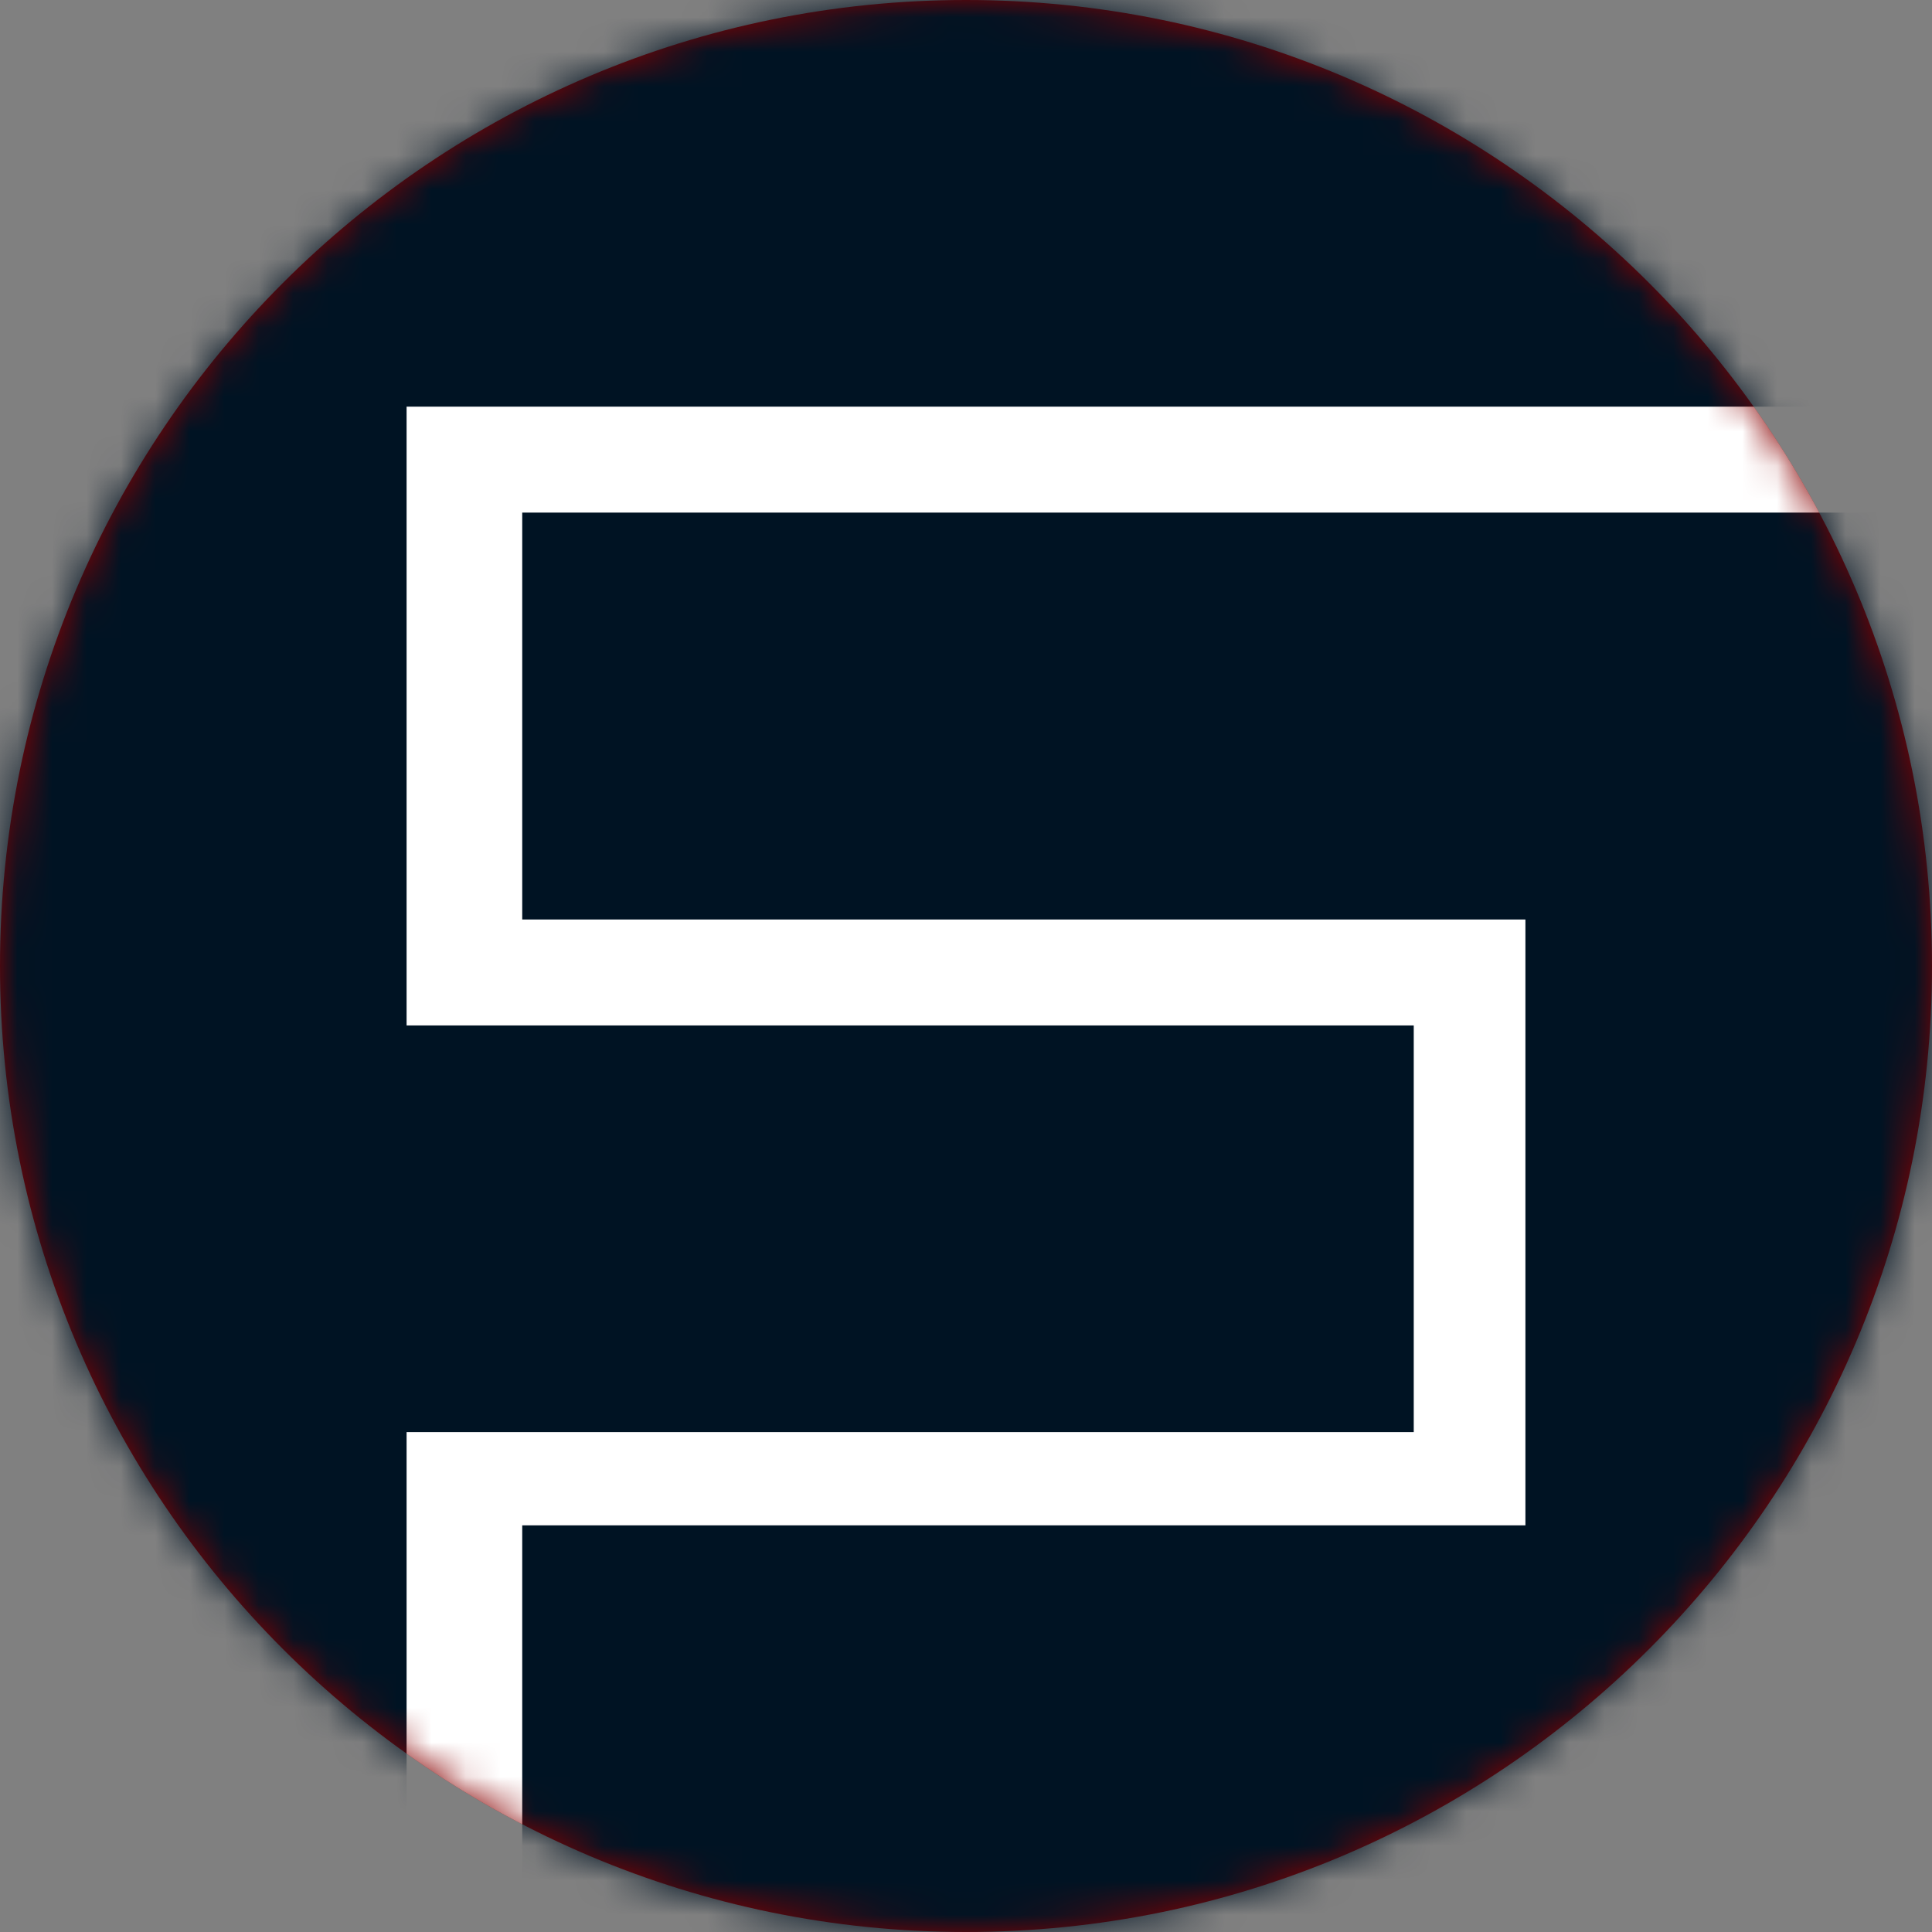
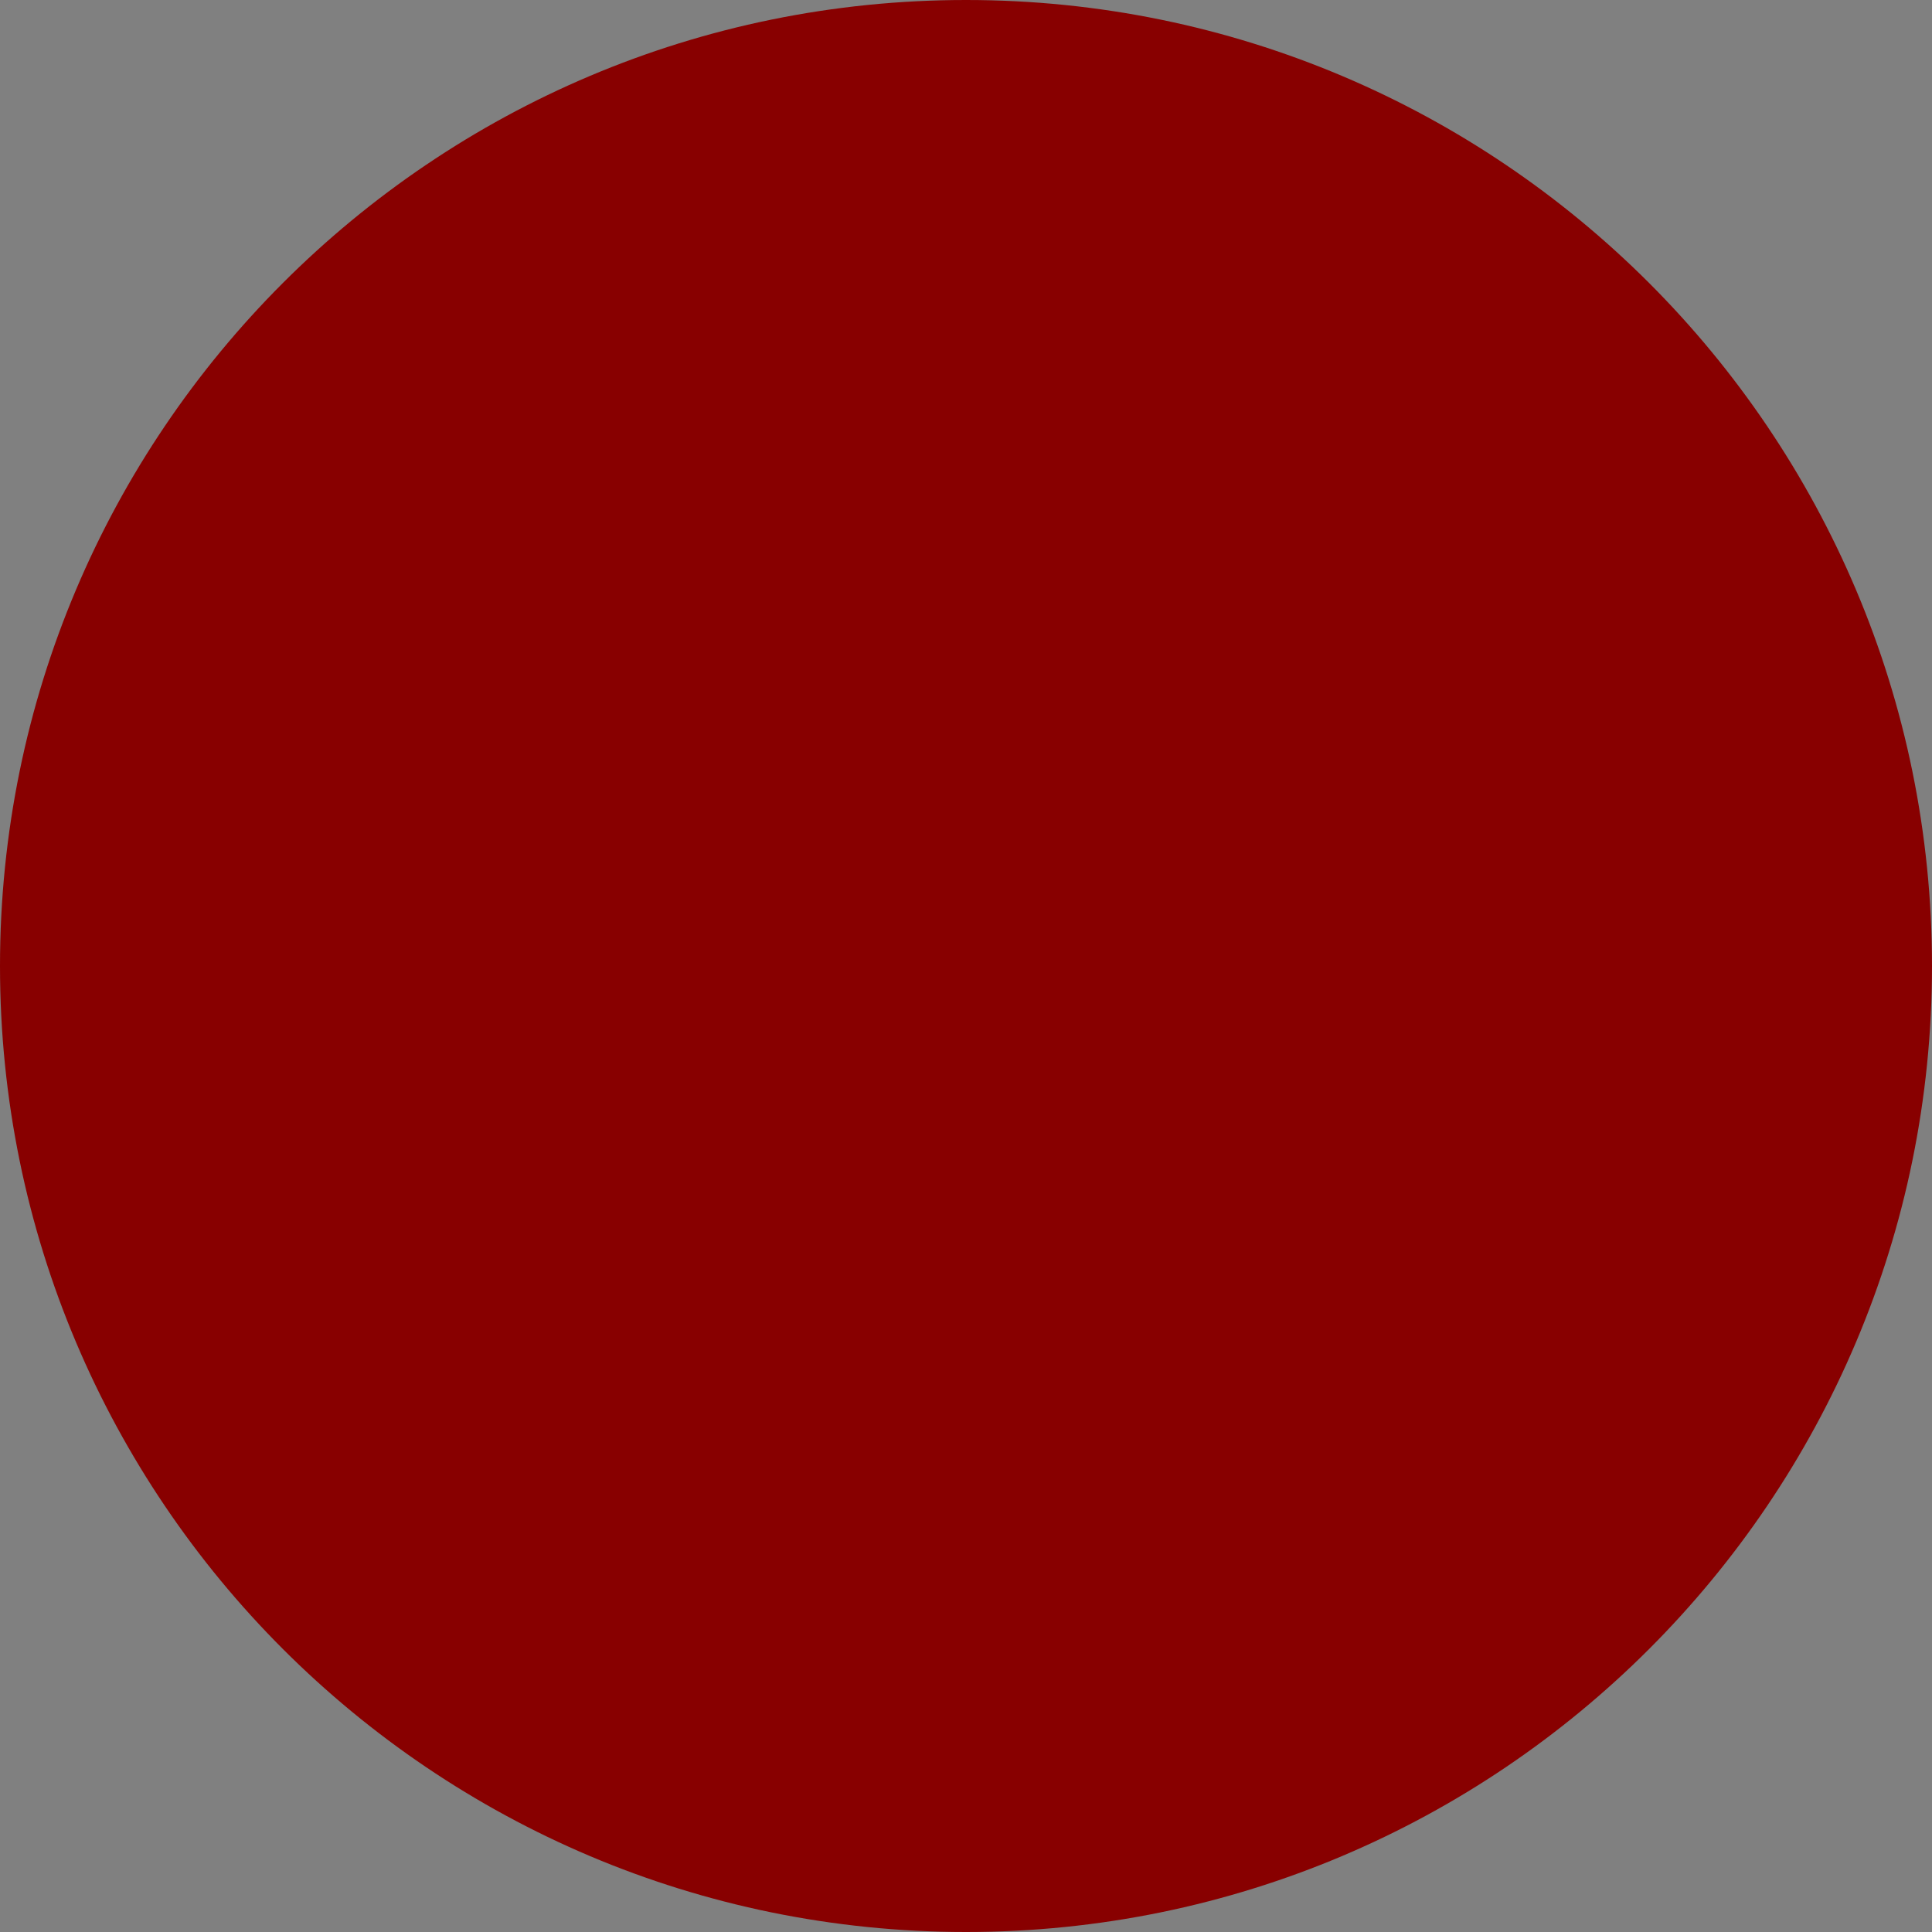
<svg xmlns="http://www.w3.org/2000/svg" width="56" height="56" viewBox="0 0 56 56" fill="none">
  <rect x="0" y="0" width="56" height="56" fill="#808080" stroke="none" />
  <path d="M56 28C56 43.464 43.464 56 28 56C12.536 56 0 43.464 0 28C0 12.536 12.536 0 28 0C43.464 0 56 12.536 56 28Z" fill="#880000" />
  <g clip-path="url(#clip0_279_1431)">
    <mask id="mask0_279_1431" style="mask-type:luminance" maskUnits="userSpaceOnUse" x="0" y="0" width="56" height="56">
-       <path d="M56 28C56 12.536 43.464 0 28 0C12.536 0 0 12.536 0 28C0 43.464 12.536 56 28 56C43.464 56 56 43.464 56 28Z" fill="white" />
-     </mask>
+       </mask>
    <g mask="url(#mask0_279_1431)">
      <path d="M56 28C56 12.536 43.464 0 28 0C12.536 0 0 12.536 0 28C0 43.464 12.536 56 28 56C43.464 56 56 43.464 56 28Z" fill="white" />
      <path d="M15.137 26.652H44.215V44.213H15.137V56H56V14.858H15.137V26.652Z" fill="#001323" />
      <path d="M0 0V56H11.785V41.51H40.978V29.723H11.785V11.787H56V0H0Z" fill="#001323" />
      <path d="M-0.5 -0.5H56.5V56.5H-0.5V-0.5Z" stroke="white" />
    </g>
  </g>
  <defs>
    <clipPath id="clip0_279_1431">
-       <rect width="56" height="56" fill="white" />
-     </clipPath>
+       </clipPath>
  </defs>
</svg>